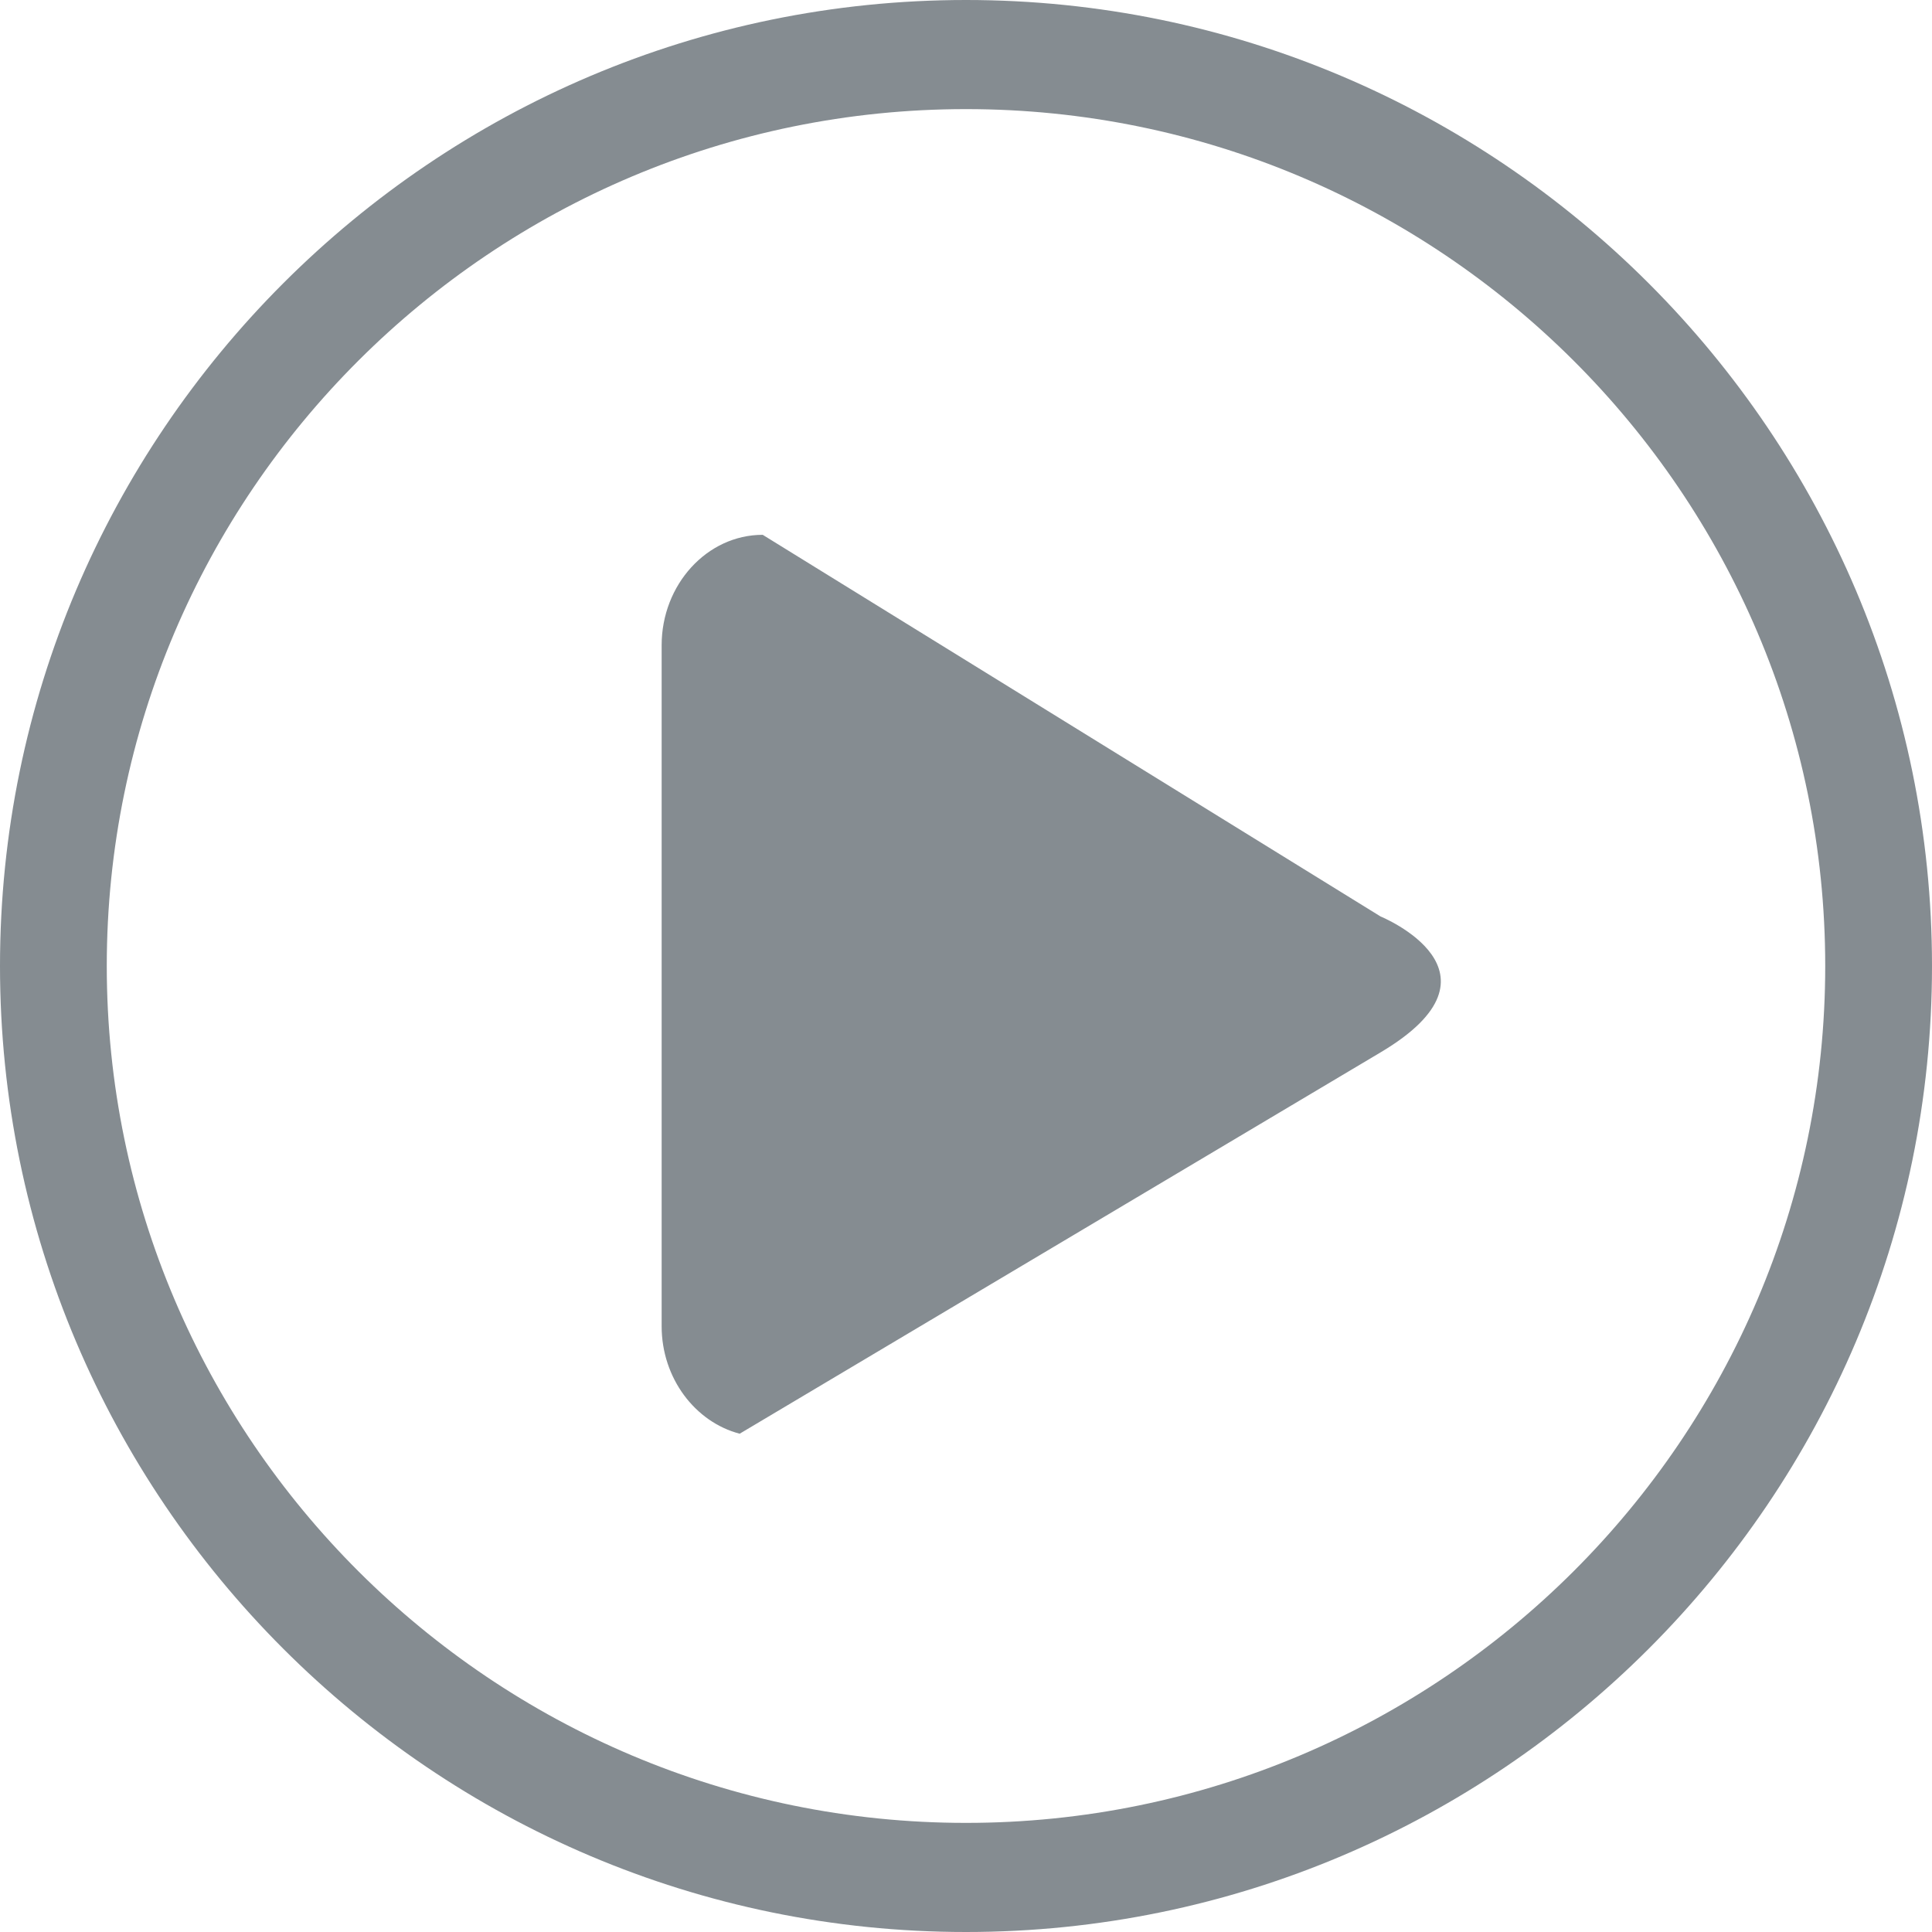
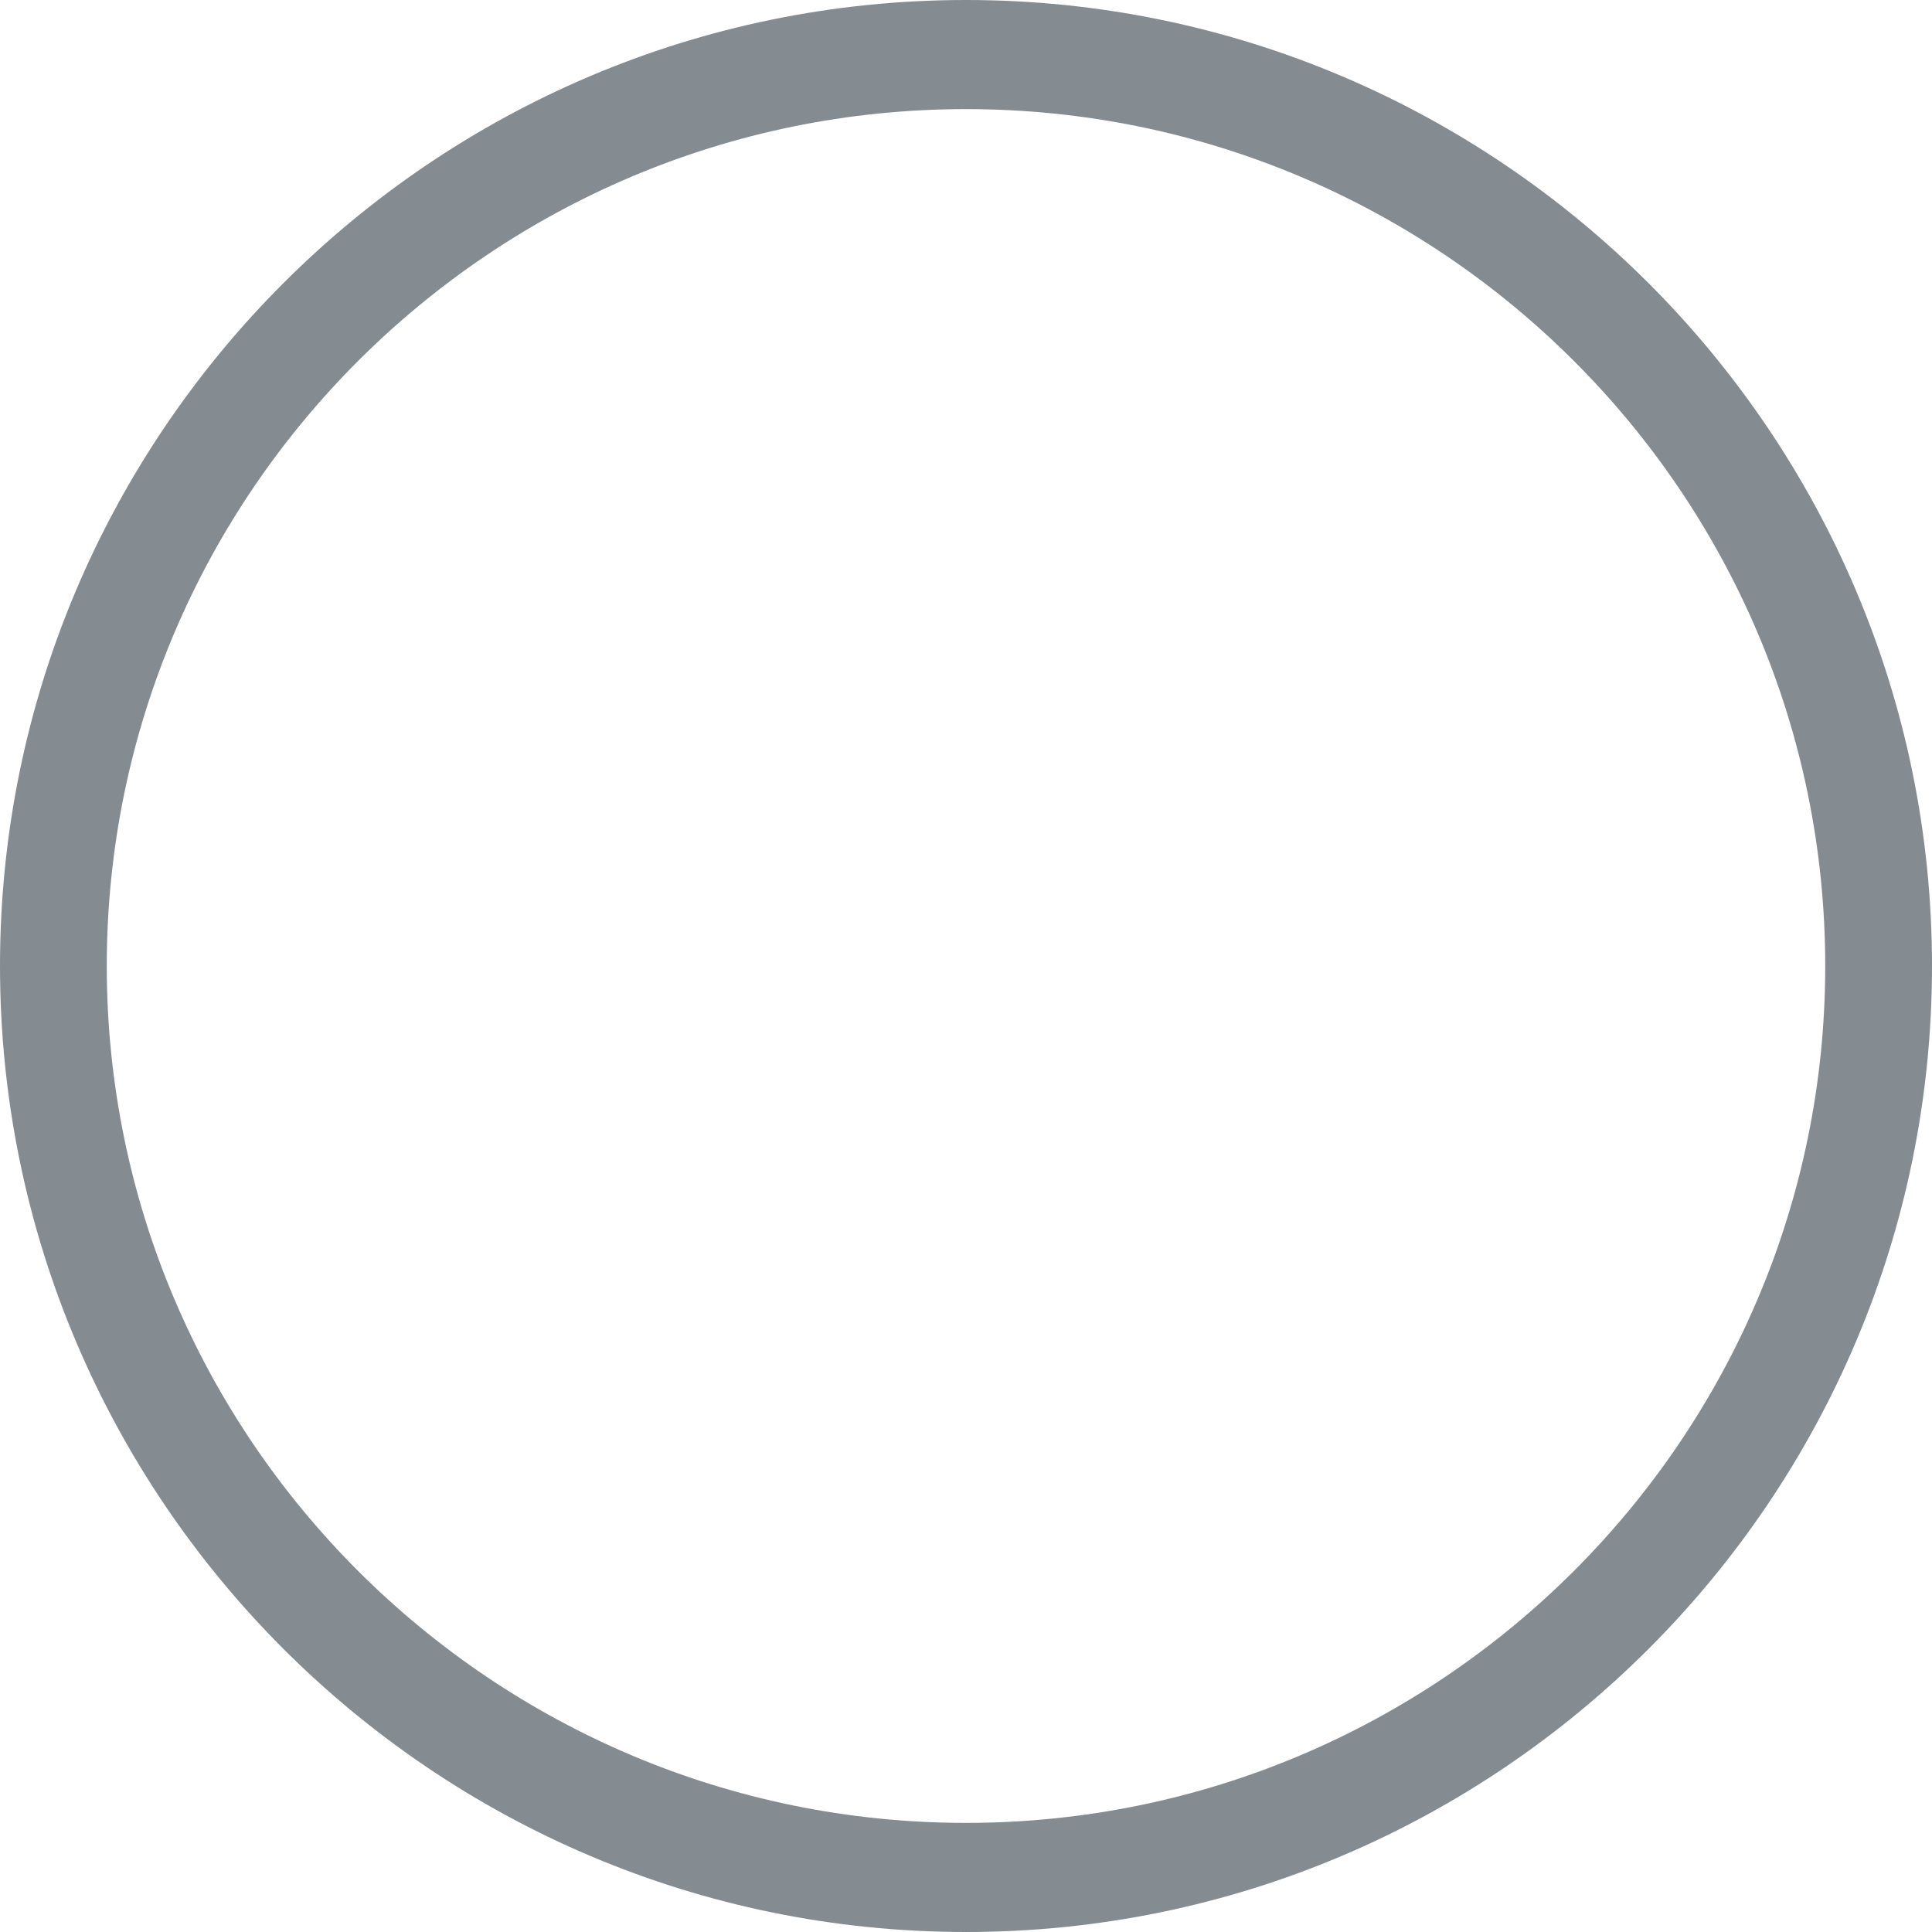
<svg xmlns="http://www.w3.org/2000/svg" viewBox="0 0 350 350">
  <defs>
    <style>
			.cls-1 {
			opacity: 0.6;
			}

			.cls-2 {
			fill: #333f48;
			}
		</style>
  </defs>
  <g id="Group_530" data-name="Group 530" class="cls-1">
-     <path id="Path_14" data-name="Path 14" class="cls-2" d="M420.237,303.44,308.31,234.3c-10.085,0-18.31,9.015-18.31,20.014V377.666c0,9.428,6.076,17.368,14.136,19.477L420.2,328.085C444.83,313.488,420.237,303.44,420.237,303.44Z" transform="translate(-170.137 -137.413)" />
    <path id="Path_15" data-name="Path 15" class="cls-2" d="M175,0C78.49,0,0,78.527,0,175S78.49,350,175,350s175-78.527,175-175S271.469,0,175,0Zm0,330.234C89.195,330.234,19.343,260.6,19.343,175S89.153,19.766,175,19.766,330.657,89.4,330.657,175,260.805,330.234,175,330.234Z" />
  </g>
</svg>